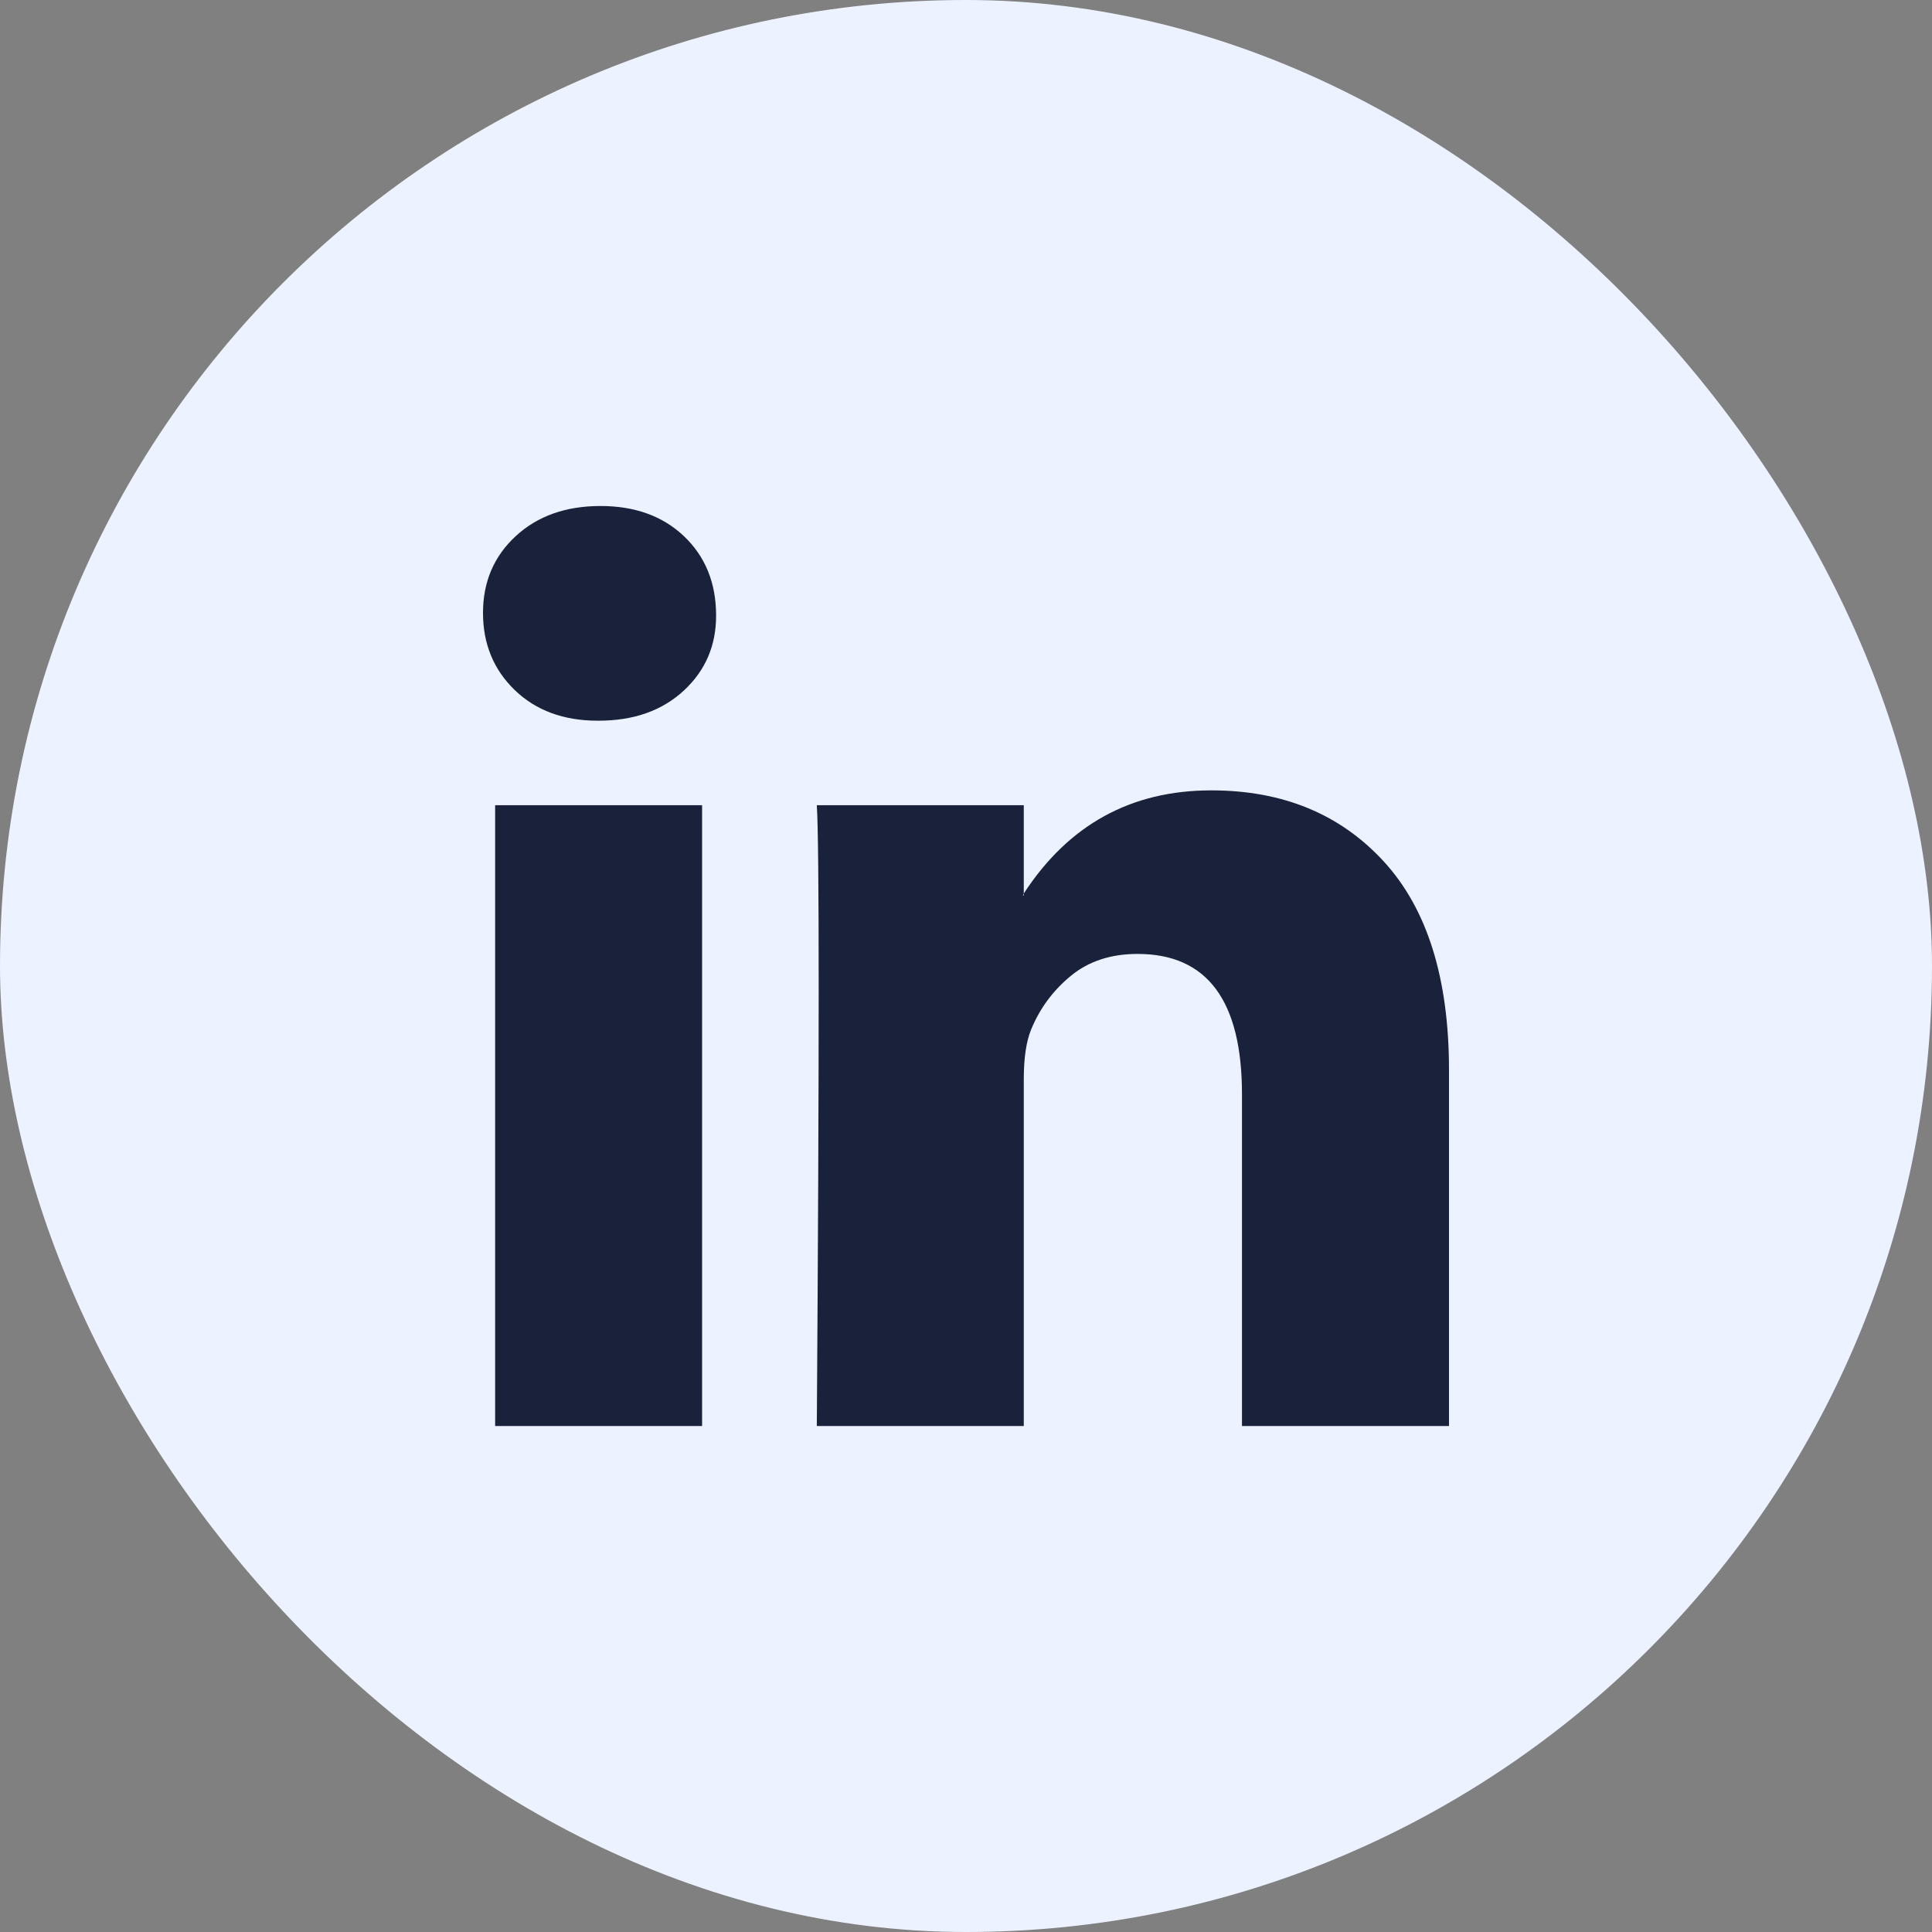
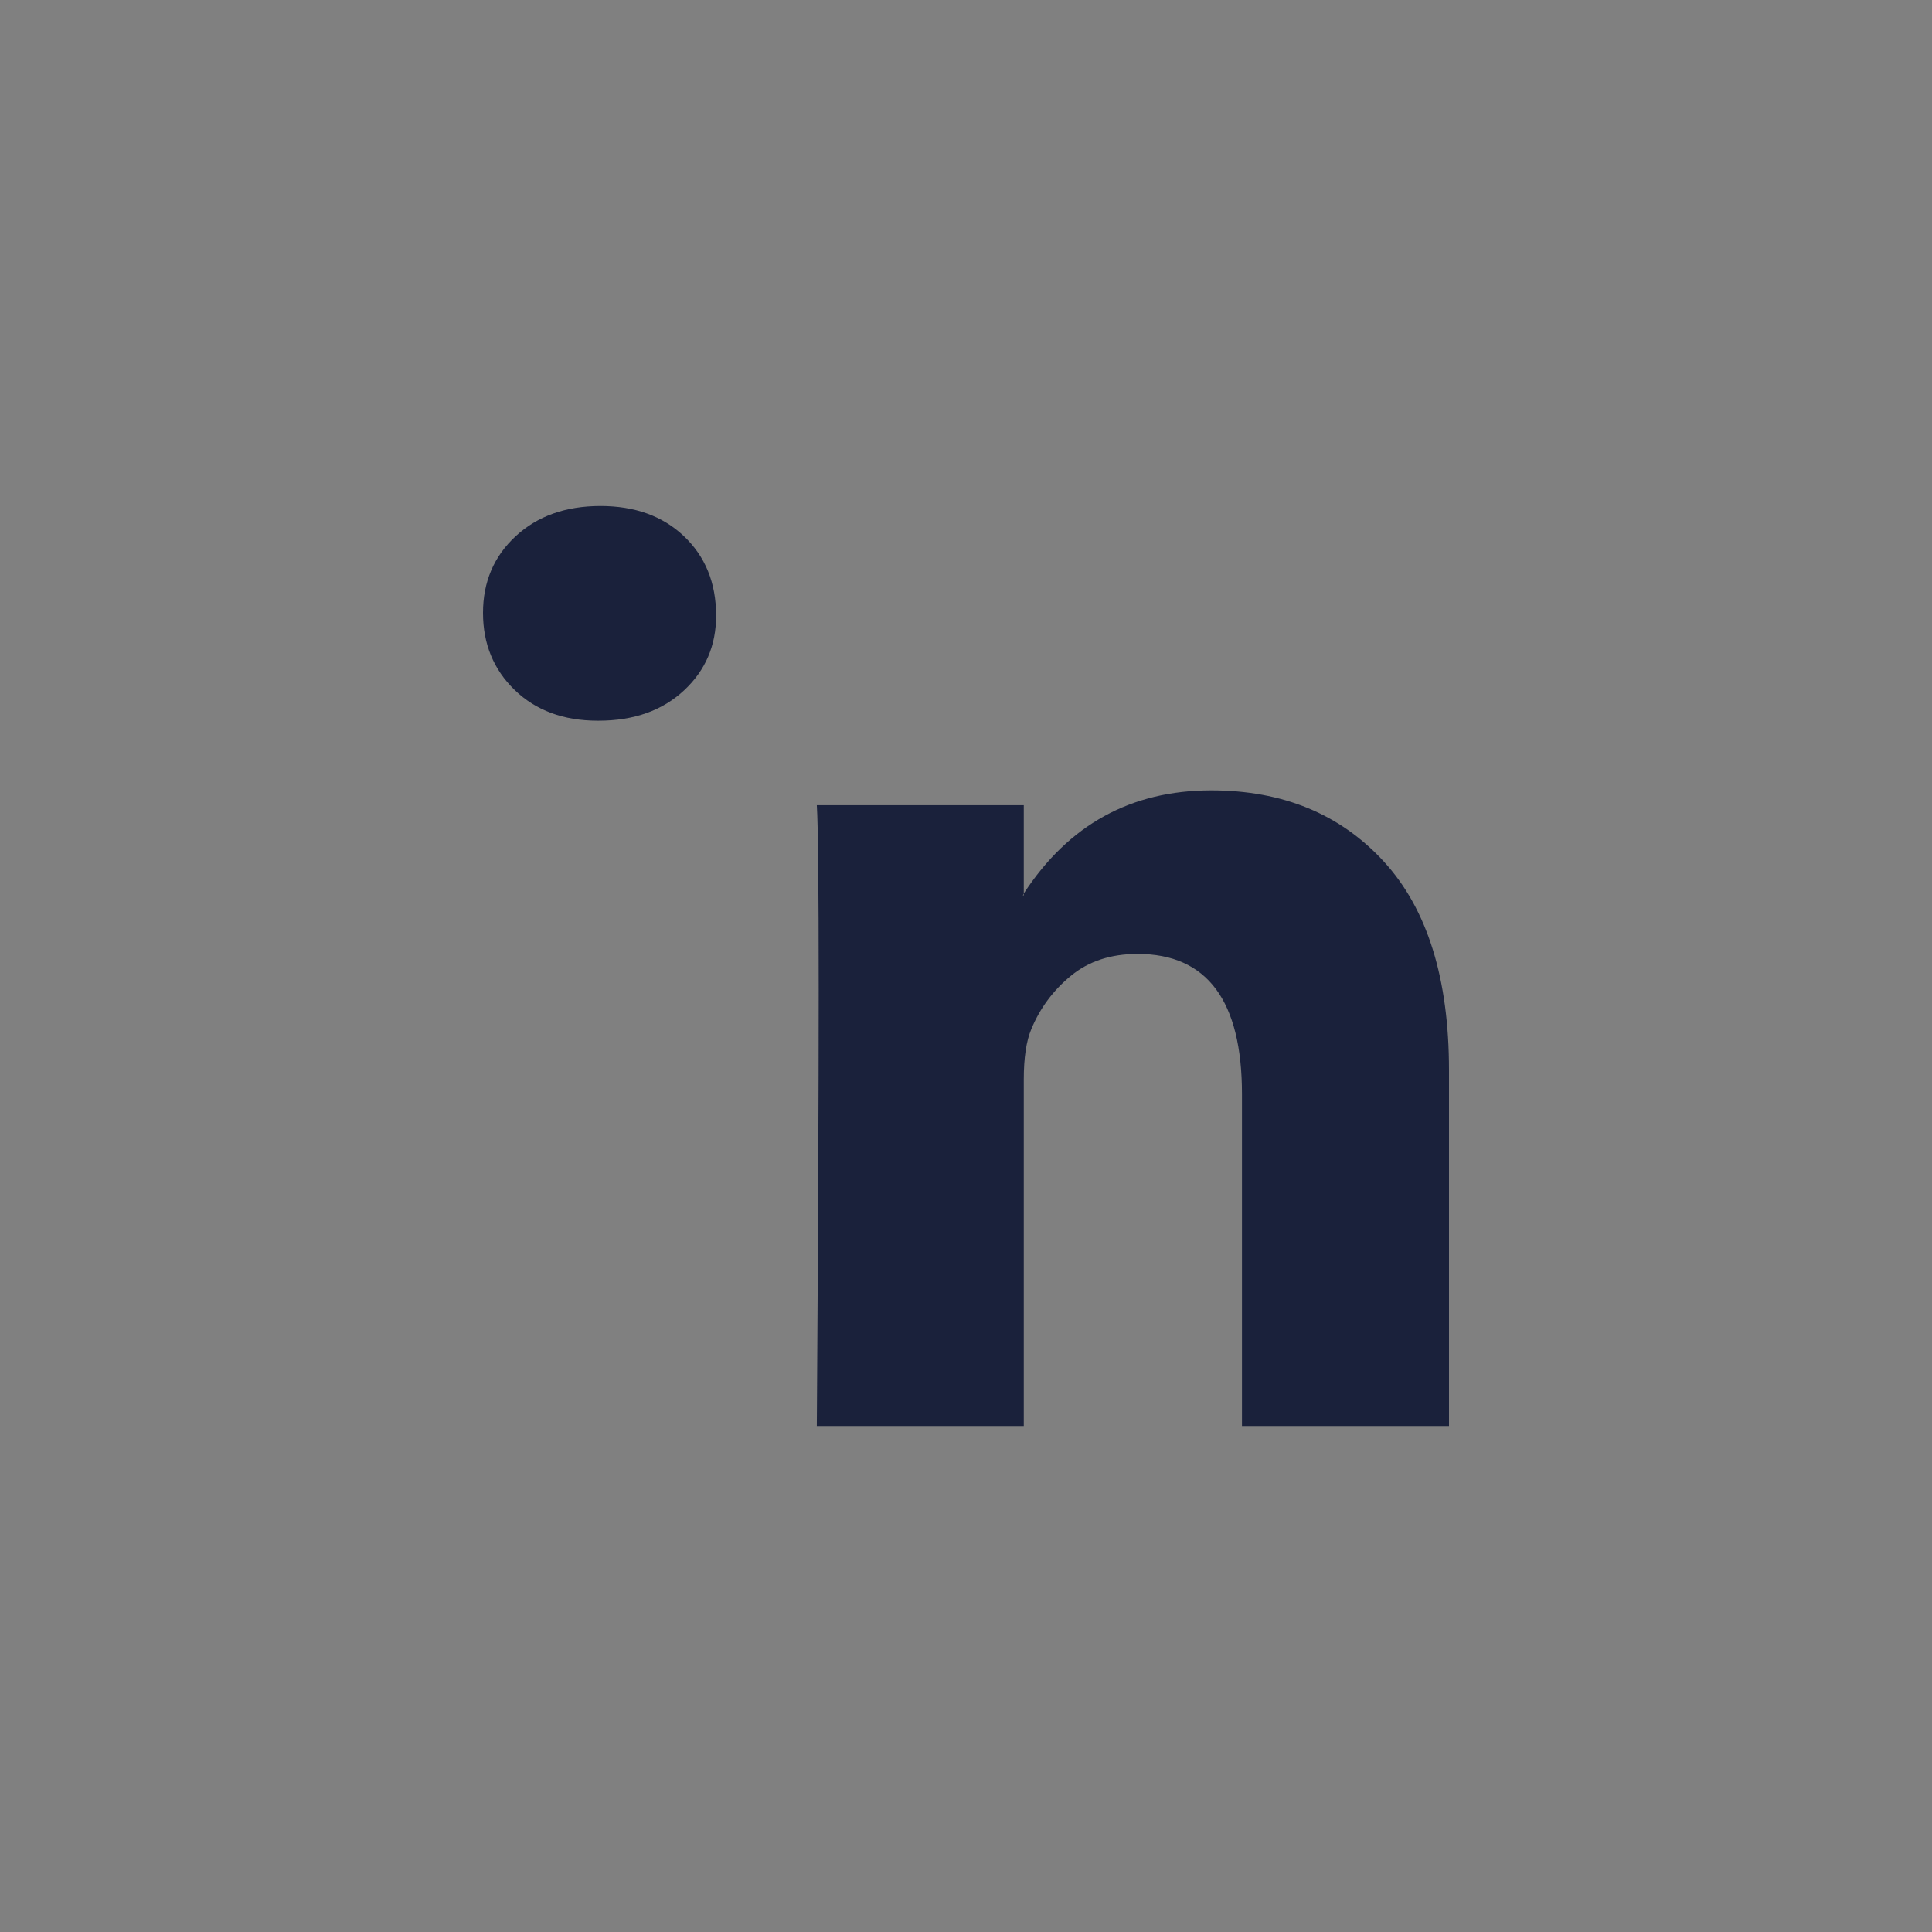
<svg xmlns="http://www.w3.org/2000/svg" width="32" height="32" viewBox="0 0 32 32" fill="none">
  <rect x="0" y="0" width="32" height="32" fill="#808080" stroke="none" />
-   <rect width="32" height="32" rx="16" fill="#ECF2FF" />
-   <path d="M8 10.151C8 9.638 8.18 9.215 8.541 8.881C8.901 8.548 9.369 8.381 9.946 8.381C10.512 8.381 10.97 8.545 11.32 8.873C11.681 9.212 11.861 9.653 11.861 10.197C11.861 10.69 11.686 11.1 11.336 11.429C10.976 11.767 10.502 11.937 9.915 11.937H9.9C9.333 11.937 8.875 11.767 8.525 11.429C8.175 11.09 8 10.664 8 10.151ZM8.201 23.619V13.337H11.629V23.619H8.201ZM13.529 23.619H16.957V17.878C16.957 17.519 16.999 17.242 17.081 17.047C17.225 16.698 17.444 16.403 17.738 16.162C18.031 15.921 18.399 15.8 18.842 15.8C19.995 15.8 20.571 16.575 20.571 18.124V23.619H24V17.724C24 16.205 23.64 15.053 22.919 14.268C22.198 13.483 21.246 13.091 20.062 13.091C18.734 13.091 17.699 13.66 16.957 14.799V14.83H16.942L16.957 14.799V13.337H13.529C13.55 13.665 13.56 14.687 13.56 16.4C13.56 18.114 13.55 20.52 13.529 23.619Z" fill="#1A213B" />
+   <path d="M8 10.151C8 9.638 8.18 9.215 8.541 8.881C8.901 8.548 9.369 8.381 9.946 8.381C10.512 8.381 10.97 8.545 11.32 8.873C11.681 9.212 11.861 9.653 11.861 10.197C11.861 10.69 11.686 11.1 11.336 11.429C10.976 11.767 10.502 11.937 9.915 11.937H9.9C9.333 11.937 8.875 11.767 8.525 11.429C8.175 11.09 8 10.664 8 10.151ZM8.201 23.619V13.337V23.619H8.201ZM13.529 23.619H16.957V17.878C16.957 17.519 16.999 17.242 17.081 17.047C17.225 16.698 17.444 16.403 17.738 16.162C18.031 15.921 18.399 15.8 18.842 15.8C19.995 15.8 20.571 16.575 20.571 18.124V23.619H24V17.724C24 16.205 23.64 15.053 22.919 14.268C22.198 13.483 21.246 13.091 20.062 13.091C18.734 13.091 17.699 13.66 16.957 14.799V14.83H16.942L16.957 14.799V13.337H13.529C13.55 13.665 13.56 14.687 13.56 16.4C13.56 18.114 13.55 20.52 13.529 23.619Z" fill="#1A213B" />
</svg>